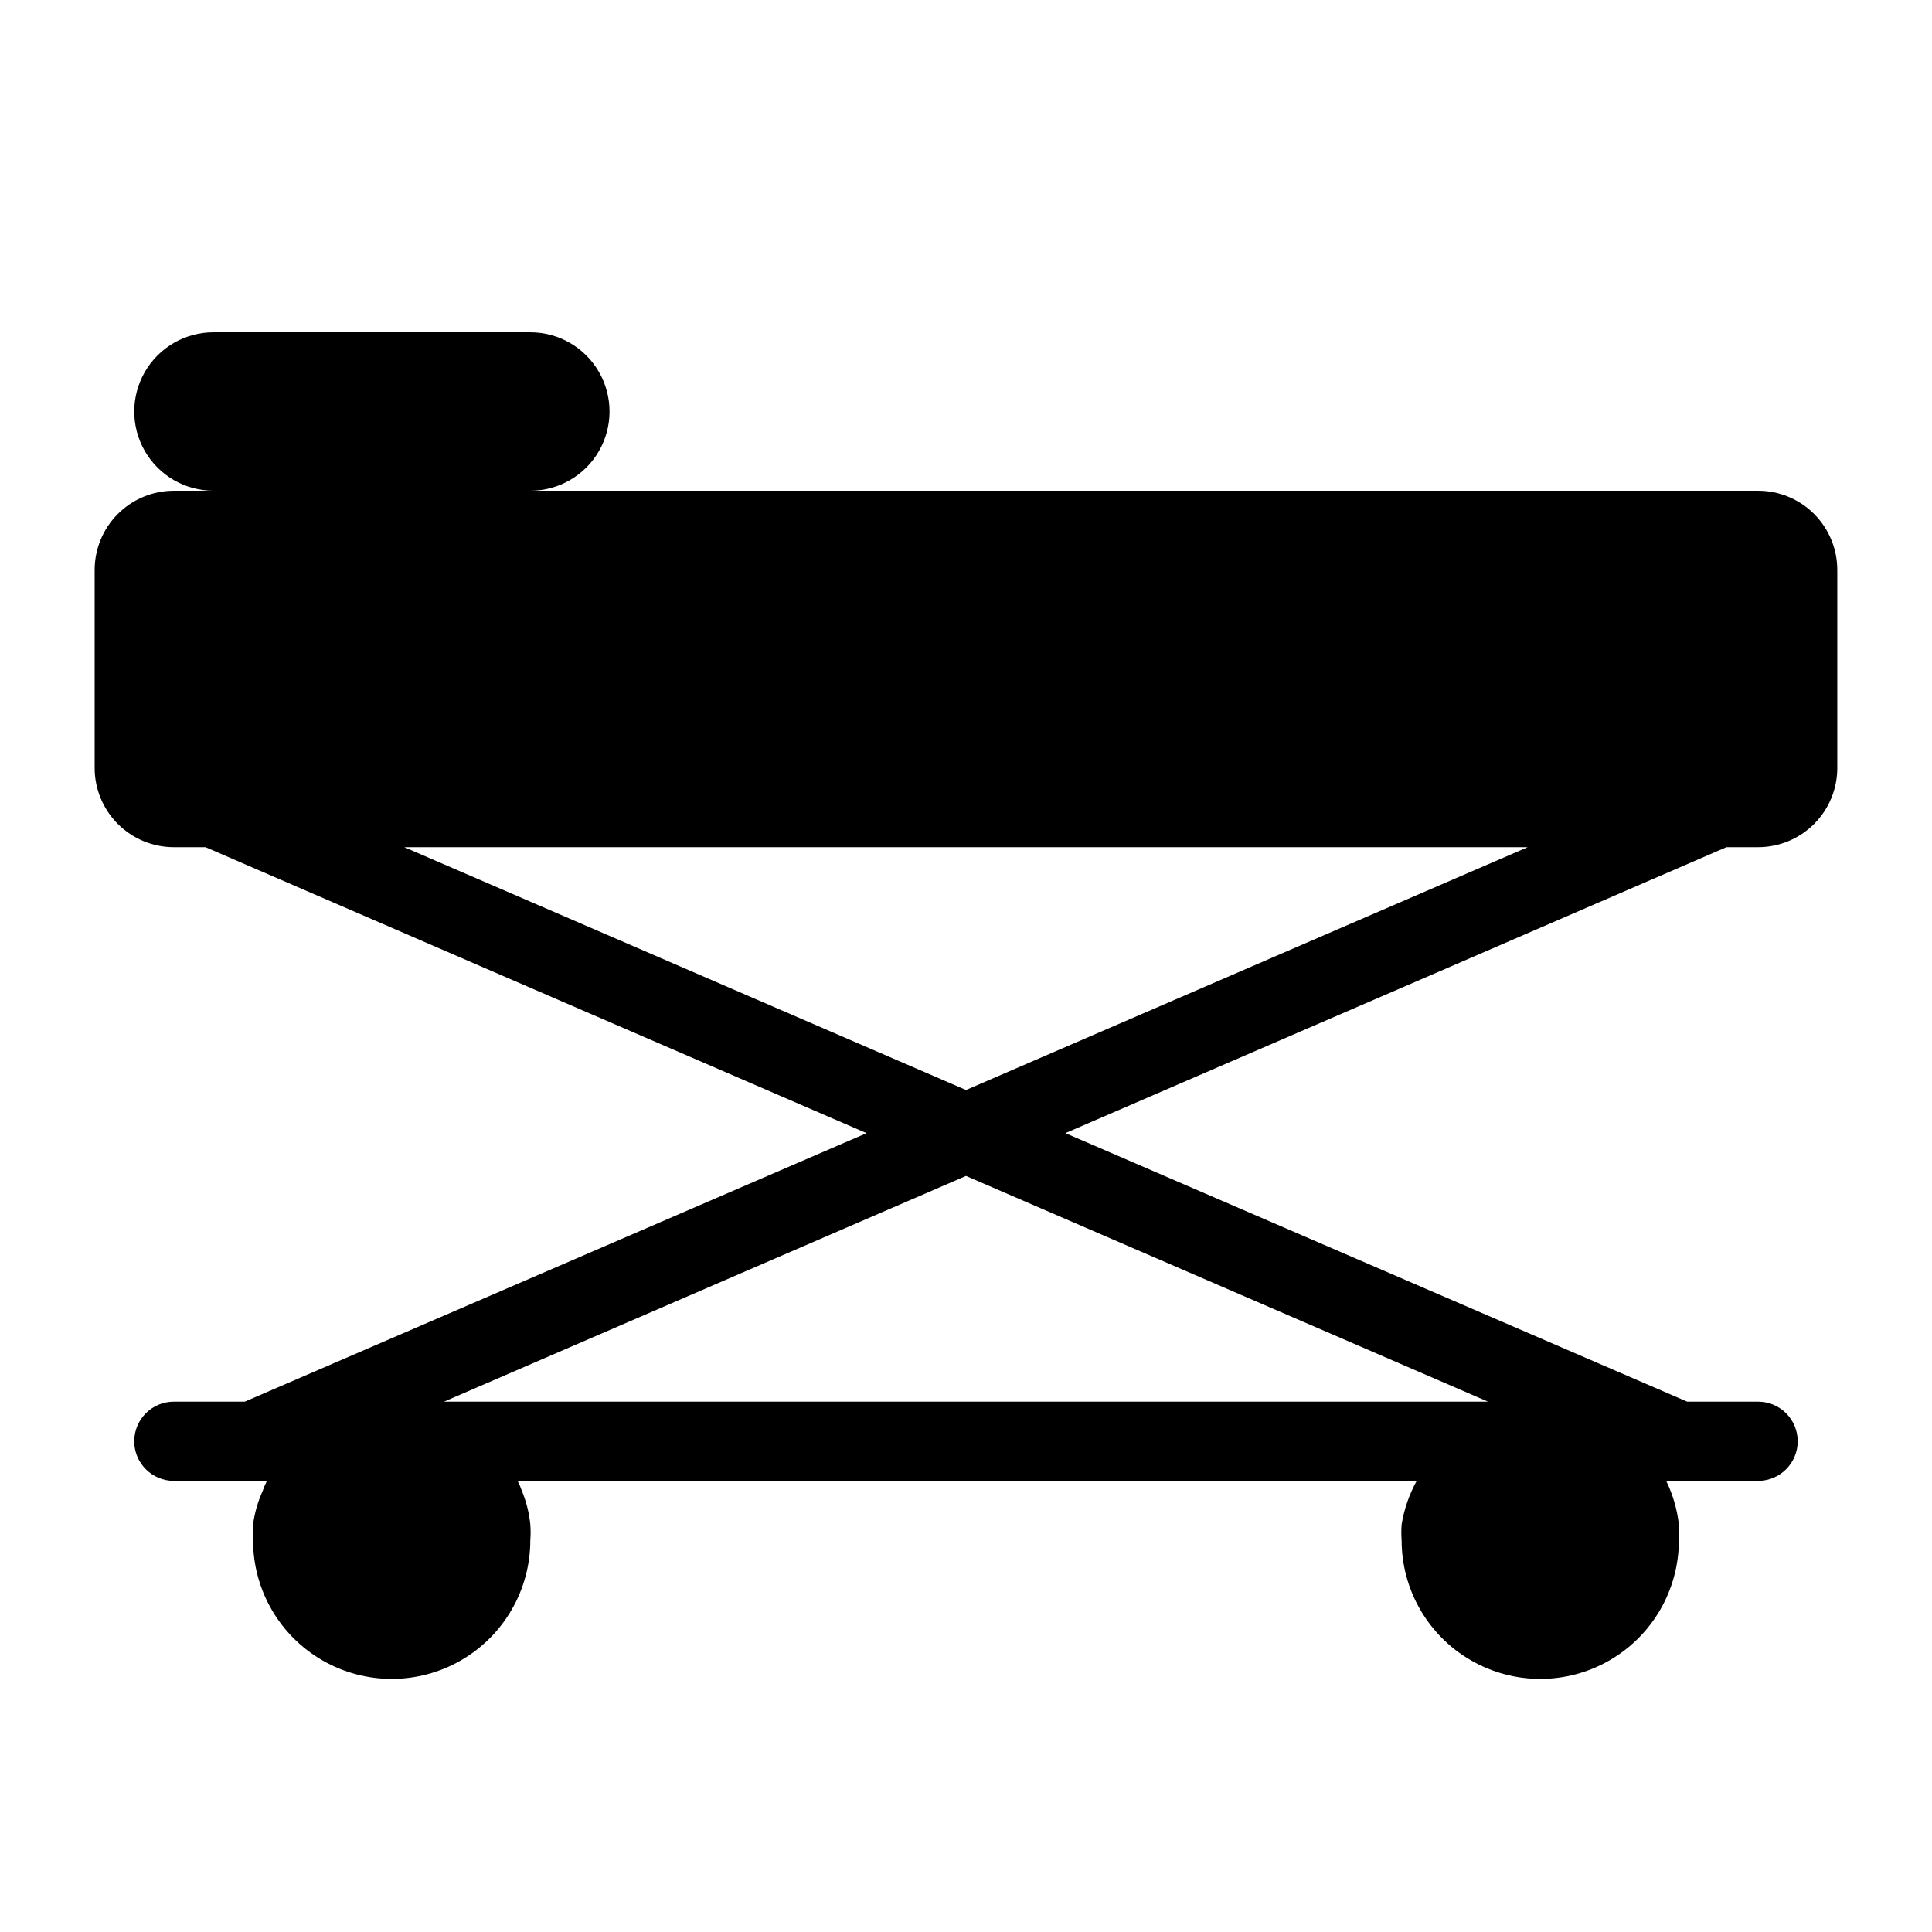
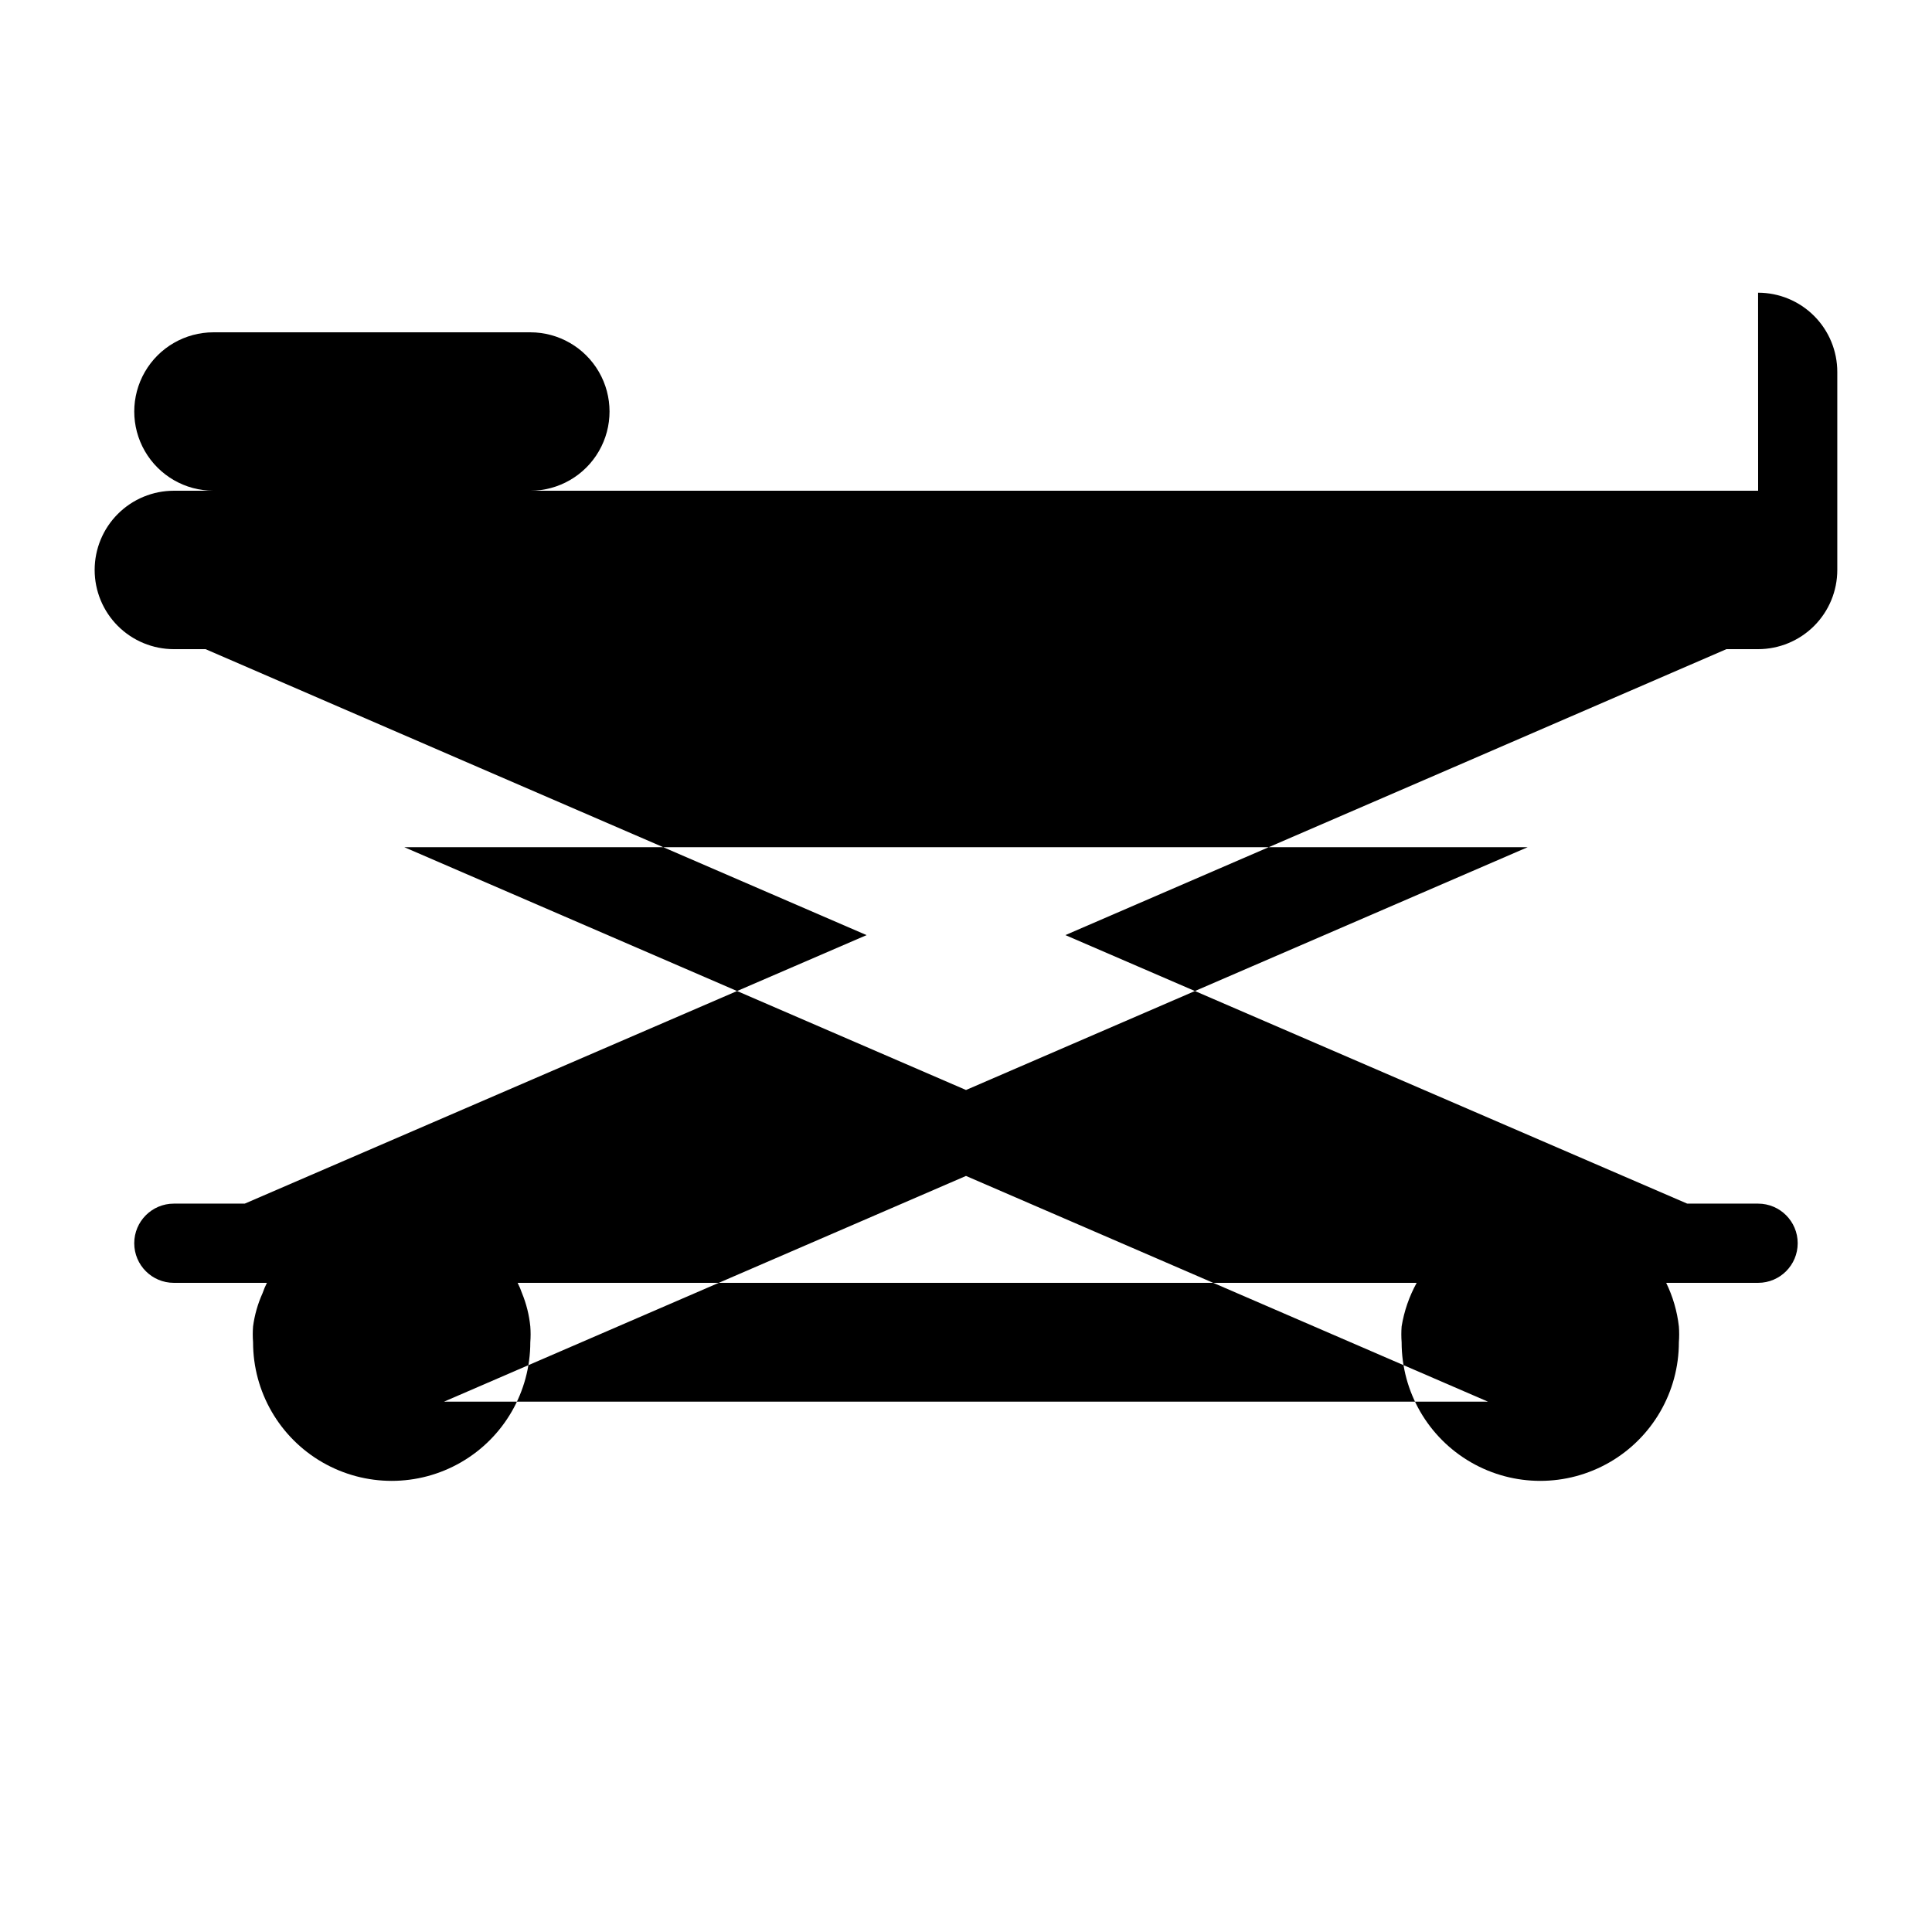
<svg xmlns="http://www.w3.org/2000/svg" fill="#000000" width="800px" height="800px" version="1.1" viewBox="144 144 512 512">
-   <path d="m609.92 274.05h-325.38c7.5 0 14.43-4 18.18-10.496 3.75-6.496 3.75-14.496 0-20.992s-10.68-10.496-18.18-10.496h-83.969c-7.5 0-14.43 4-18.18 10.496s-3.75 14.496 0 20.992c3.75 6.496 10.68 10.496 18.18 10.496h-10.496c-5.566 0-10.906 2.211-14.844 6.148s-6.148 9.277-6.148 14.844v52.48c0 5.566 2.211 10.906 6.148 14.844 3.938 3.934 9.277 6.148 14.844 6.148h8.398l72.738 31.488 102.44 44.293-164.79 71.16h-18.789c-5.797 0-10.496 4.699-10.496 10.496s4.699 10.496 10.496 10.496h24.664c-0.449 0.883-0.832 1.793-1.152 2.731-1.266 2.801-2.113 5.769-2.519 8.816-0.109 1.398-0.109 2.801 0 4.199 0 13.125 7 25.25 18.367 31.812s25.371 6.562 36.738 0c11.363-6.562 18.367-18.688 18.367-31.812 0.109-1.398 0.109-2.801 0-4.199-0.305-3.031-1.047-6-2.203-8.816-0.32-0.938-0.707-1.848-1.156-2.731h238.26-0.004c-1.98 3.594-3.328 7.5-3.988 11.547-0.105 1.398-0.105 2.801 0 4.199 0 13.125 7.004 25.25 18.371 31.812 11.363 6.562 25.367 6.562 36.734 0 11.367-6.562 18.367-18.688 18.367-31.812 0.109-1.398 0.109-2.801 0-4.199-0.461-4.012-1.594-7.914-3.359-11.547h24.352c5.797 0 10.496-4.699 10.496-10.496s-4.699-10.496-10.496-10.496h-18.785l-164.79-71.164 102.44-44.289 72.738-31.488h8.395c5.57 0 10.906-2.215 14.844-6.148 3.938-3.938 6.148-9.277 6.148-14.844v-52.48c0-5.566-2.211-10.906-6.148-14.844s-9.273-6.148-14.844-6.148zm-71.582 241.41h-276.68l138.34-59.824zm-62.348-115.45-75.988 32.852-148.84-64.34h297.67z" />
+   <path d="m609.92 274.05h-325.38c7.5 0 14.43-4 18.18-10.496 3.75-6.496 3.75-14.496 0-20.992s-10.68-10.496-18.18-10.496h-83.969c-7.5 0-14.43 4-18.18 10.496s-3.75 14.496 0 20.992c3.75 6.496 10.68 10.496 18.18 10.496h-10.496c-5.566 0-10.906 2.211-14.844 6.148s-6.148 9.277-6.148 14.844c0 5.566 2.211 10.906 6.148 14.844 3.938 3.934 9.277 6.148 14.844 6.148h8.398l72.738 31.488 102.44 44.293-164.79 71.16h-18.789c-5.797 0-10.496 4.699-10.496 10.496s4.699 10.496 10.496 10.496h24.664c-0.449 0.883-0.832 1.793-1.152 2.731-1.266 2.801-2.113 5.769-2.519 8.816-0.109 1.398-0.109 2.801 0 4.199 0 13.125 7 25.25 18.367 31.812s25.371 6.562 36.738 0c11.363-6.562 18.367-18.688 18.367-31.812 0.109-1.398 0.109-2.801 0-4.199-0.305-3.031-1.047-6-2.203-8.816-0.32-0.938-0.707-1.848-1.156-2.731h238.26-0.004c-1.98 3.594-3.328 7.5-3.988 11.547-0.105 1.398-0.105 2.801 0 4.199 0 13.125 7.004 25.25 18.371 31.812 11.363 6.562 25.367 6.562 36.734 0 11.367-6.562 18.367-18.688 18.367-31.812 0.109-1.398 0.109-2.801 0-4.199-0.461-4.012-1.594-7.914-3.359-11.547h24.352c5.797 0 10.496-4.699 10.496-10.496s-4.699-10.496-10.496-10.496h-18.785l-164.79-71.164 102.44-44.289 72.738-31.488h8.395c5.57 0 10.906-2.215 14.844-6.148 3.938-3.938 6.148-9.277 6.148-14.844v-52.48c0-5.566-2.211-10.906-6.148-14.844s-9.273-6.148-14.844-6.148zm-71.582 241.41h-276.68l138.34-59.824zm-62.348-115.45-75.988 32.852-148.84-64.34h297.67z" />
</svg>